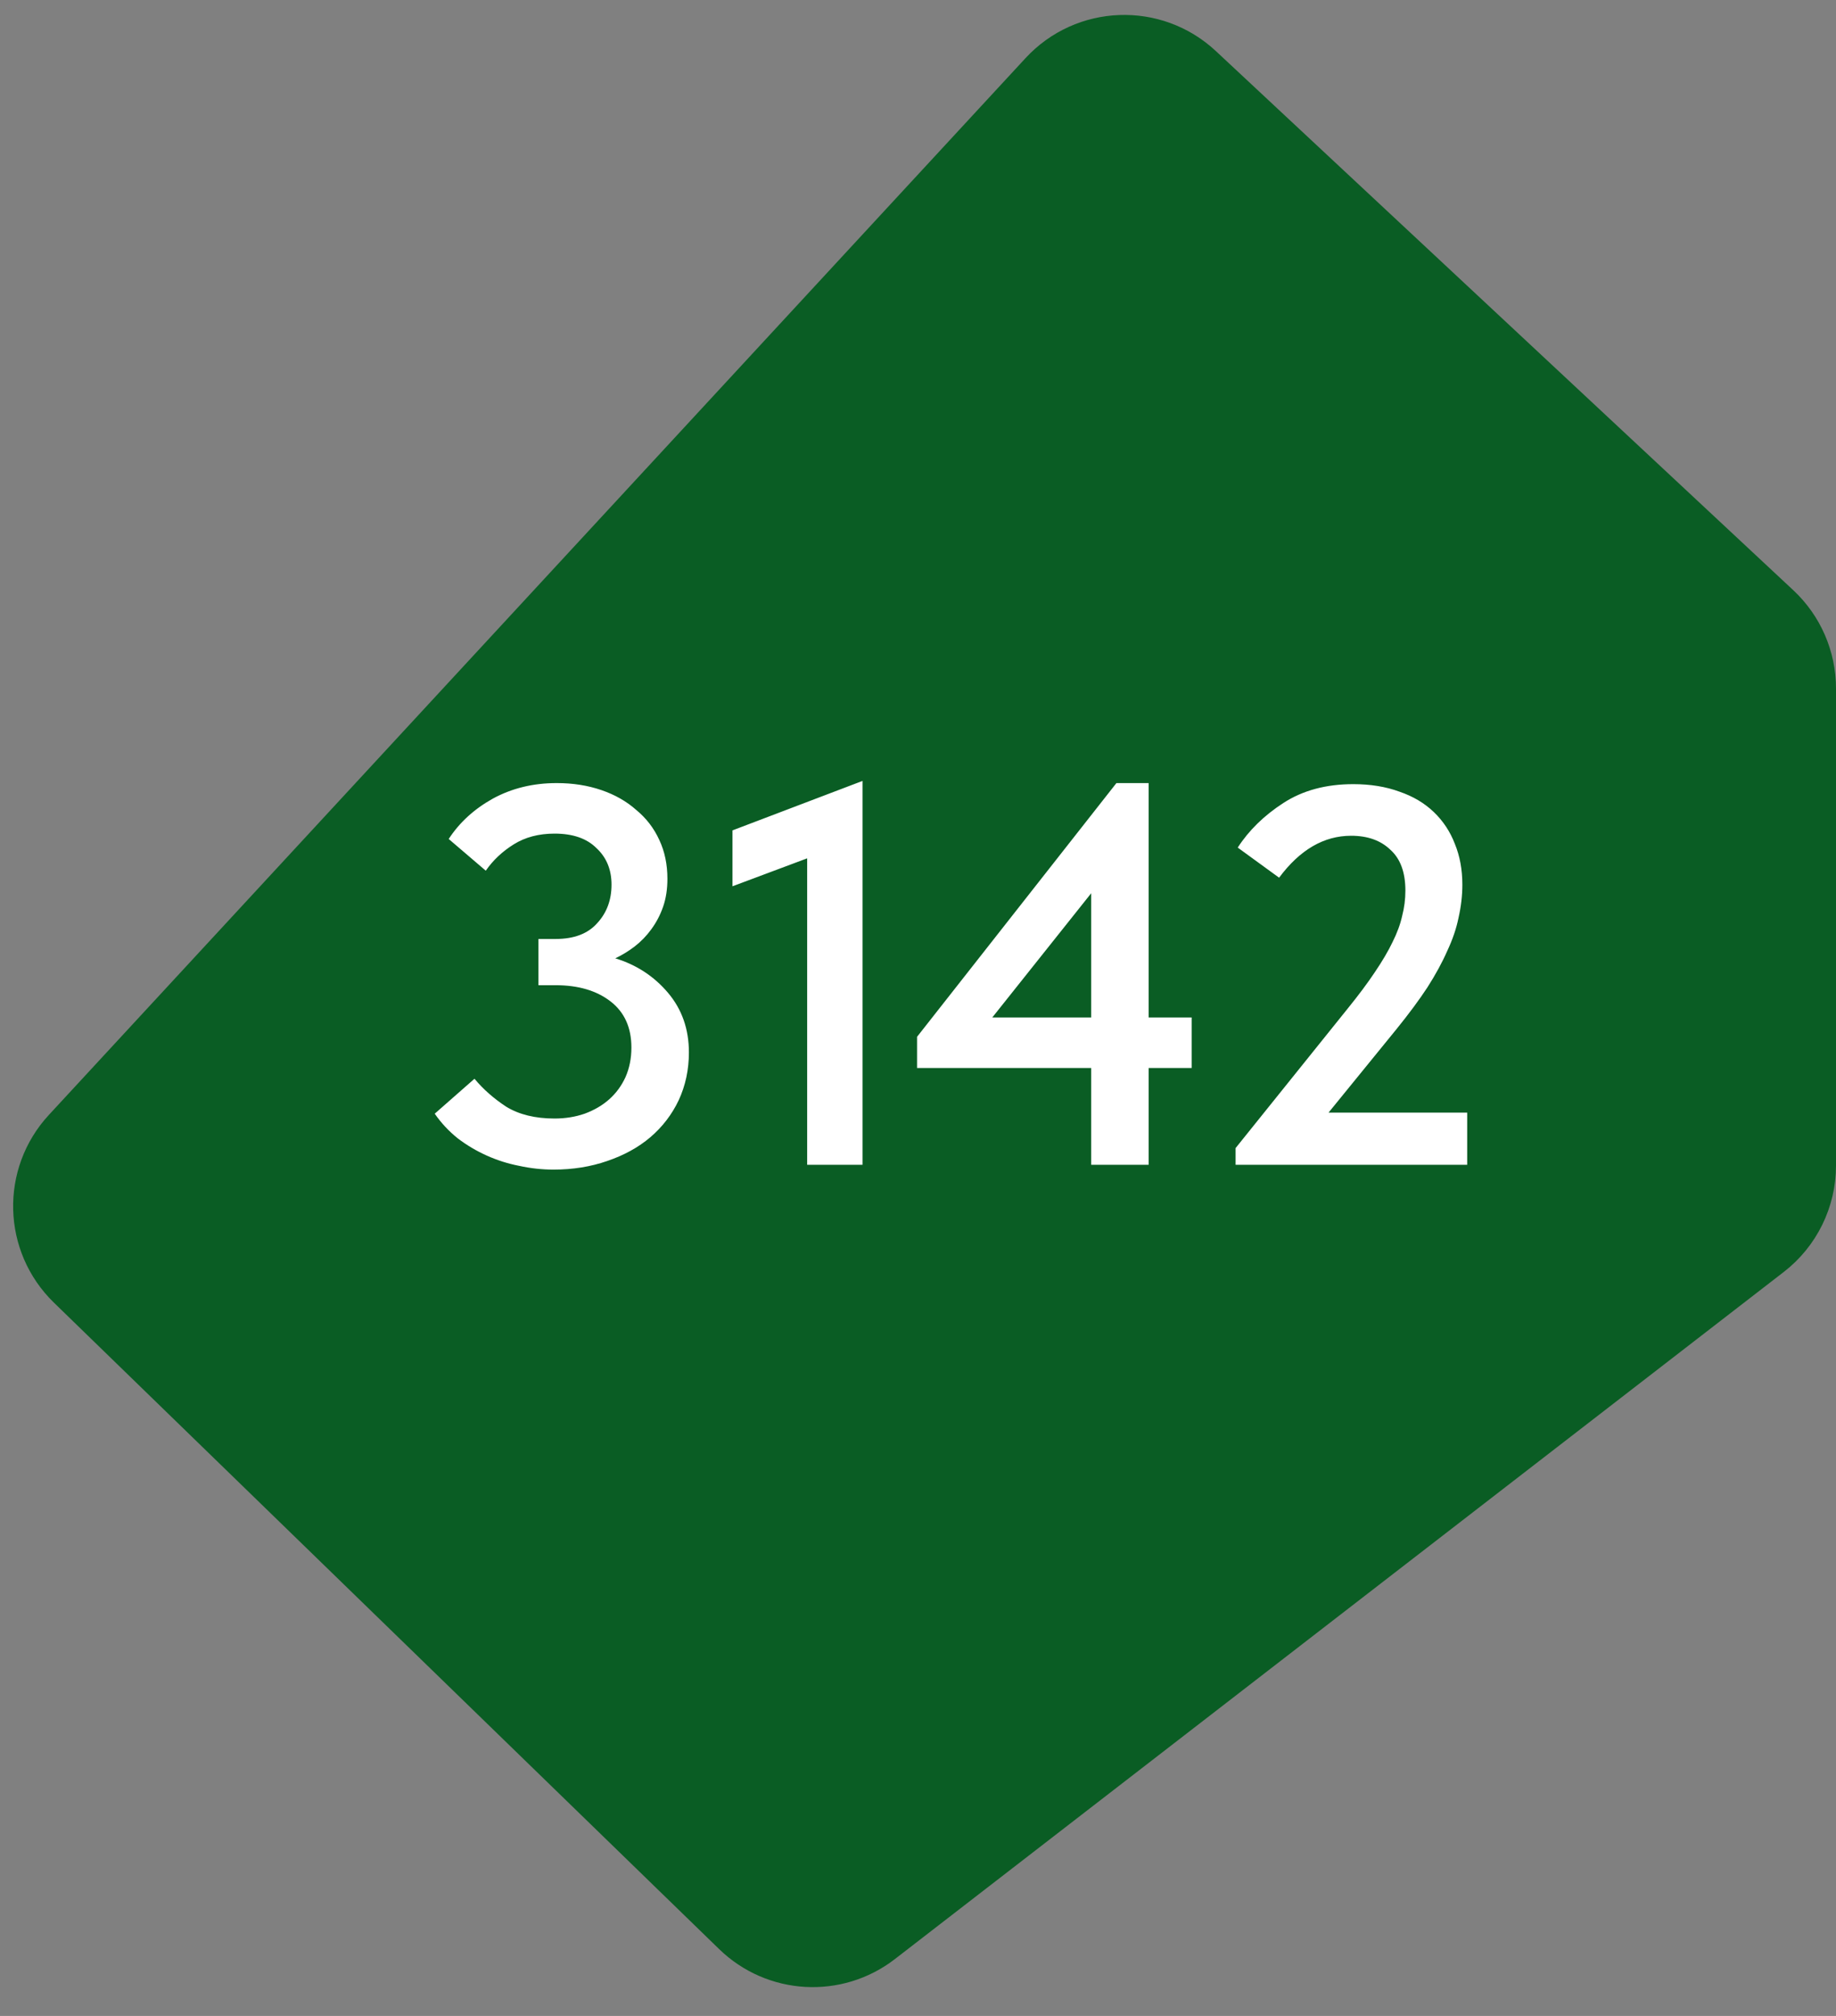
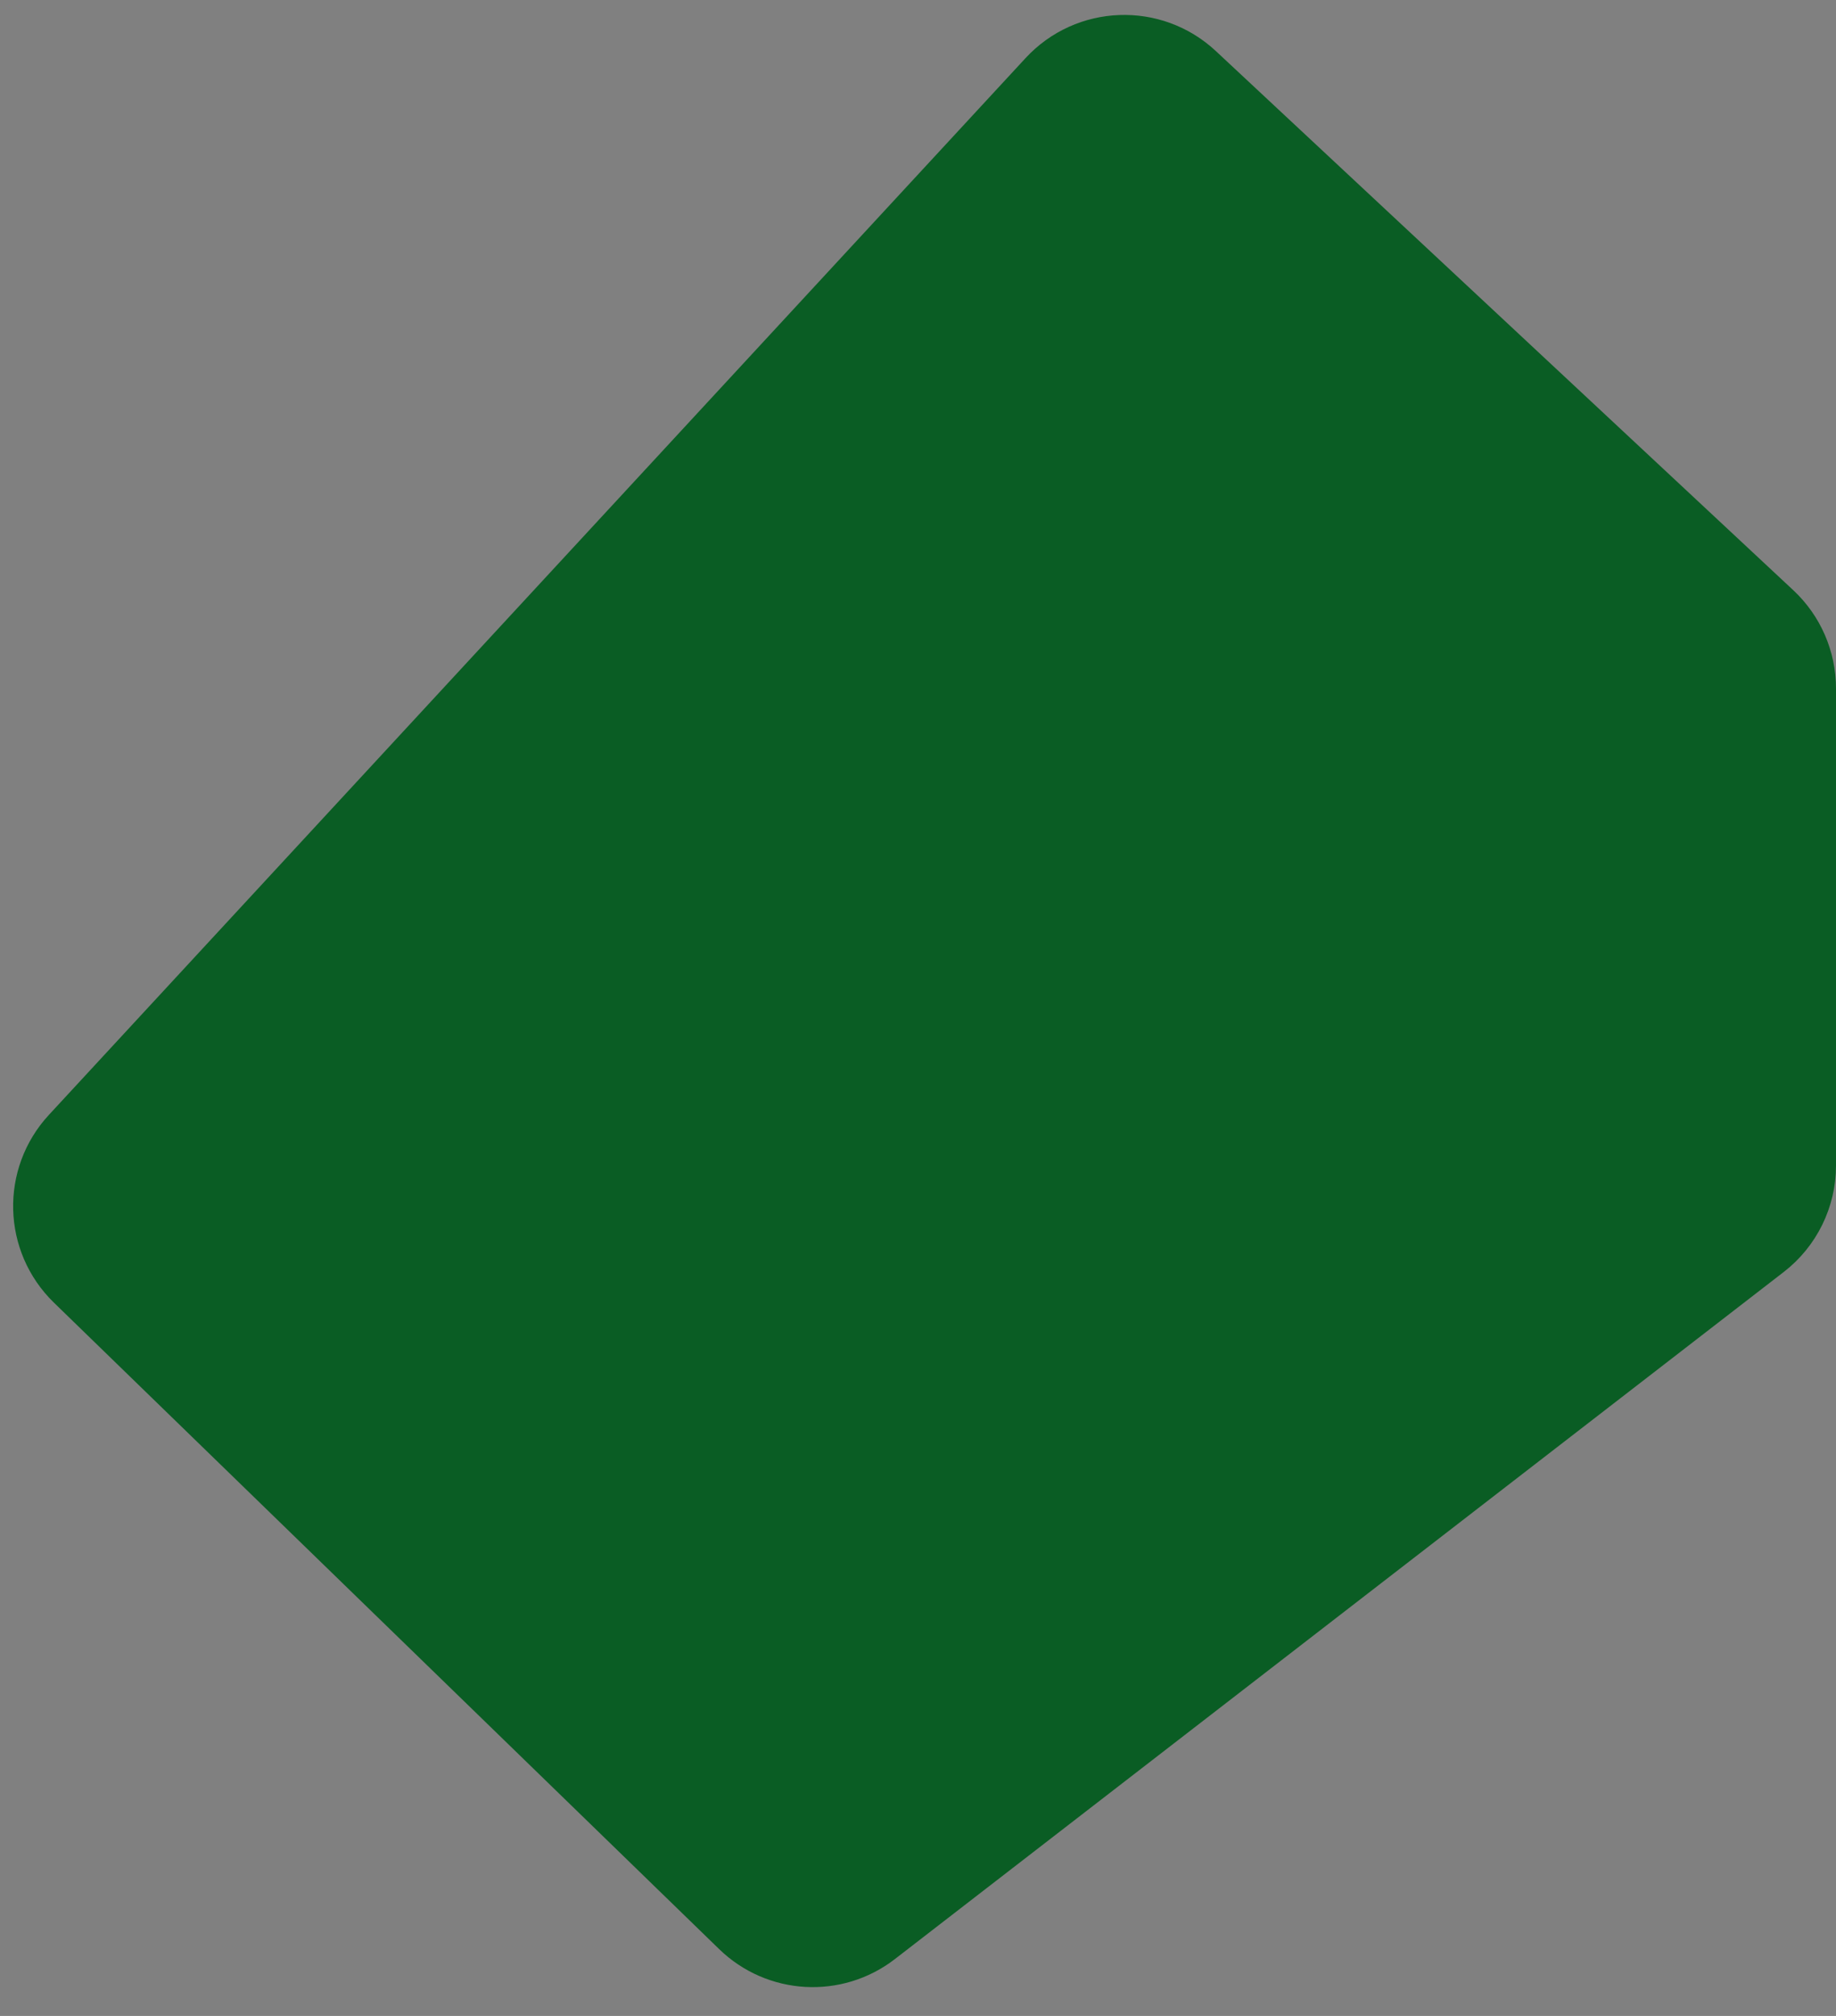
<svg xmlns="http://www.w3.org/2000/svg" width="41" height="45" viewBox="0 0 41 45" fill="none">
  <rect x="0" y="0" width="41" height="45" fill="#808080" stroke="none" />
  <path d="M23.636 1.976L1.825 25.567C1.088 26.364 1.121 27.603 1.9 28.36L16.756 42.791C17.47 43.485 18.585 43.548 19.372 42.94L39.223 27.601C39.713 27.222 40 26.637 40 26.018V15.369C40 14.815 39.77 14.285 39.365 13.907L26.469 1.871C25.659 1.115 24.388 1.162 23.636 1.976Z" fill="#0A5D24" stroke="#0A5D24" stroke-width="2" />
-   <path d="M12.36 26.108C12.104 26.108 11.848 26.08 11.592 26.024C11.344 25.976 11.104 25.9 10.872 25.796C10.64 25.692 10.424 25.564 10.224 25.412C10.024 25.252 9.852 25.068 9.708 24.86L10.596 24.08C10.788 24.312 11.024 24.52 11.304 24.704C11.592 24.88 11.952 24.968 12.384 24.968C12.624 24.968 12.848 24.932 13.056 24.86C13.272 24.78 13.456 24.672 13.608 24.536C13.76 24.4 13.88 24.236 13.968 24.044C14.056 23.844 14.1 23.624 14.1 23.384C14.1 22.936 13.944 22.592 13.632 22.352C13.32 22.112 12.912 21.992 12.408 21.992H12.024V20.96H12.408C12.816 20.96 13.124 20.844 13.332 20.612C13.548 20.38 13.656 20.092 13.656 19.748C13.656 19.412 13.544 19.14 13.32 18.932C13.104 18.716 12.792 18.608 12.384 18.608C12.032 18.608 11.728 18.688 11.472 18.848C11.216 19.008 11.008 19.204 10.848 19.436L10.02 18.728C10.26 18.36 10.588 18.06 11.004 17.828C11.428 17.596 11.904 17.48 12.432 17.48C12.792 17.48 13.124 17.532 13.428 17.636C13.732 17.74 13.992 17.888 14.208 18.08C14.432 18.264 14.604 18.488 14.724 18.752C14.844 19.008 14.904 19.296 14.904 19.616C14.904 19.848 14.872 20.056 14.808 20.24C14.744 20.424 14.656 20.592 14.544 20.744C14.44 20.888 14.316 21.016 14.172 21.128C14.036 21.232 13.892 21.32 13.74 21.392C14.212 21.536 14.604 21.792 14.916 22.16C15.228 22.528 15.384 22.972 15.384 23.492C15.384 23.876 15.308 24.232 15.156 24.56C15.004 24.88 14.792 25.156 14.52 25.388C14.256 25.612 13.936 25.788 13.56 25.916C13.192 26.044 12.792 26.108 12.36 26.108ZM18.025 19.16L16.357 19.784V18.536L19.261 17.432V26H18.025V19.16ZM24.367 23.84H20.479V23.144L24.931 17.48H25.651V22.712H26.611V23.84H25.651V26H24.367V23.84ZM24.367 22.712V19.94L22.159 22.712H24.367ZM27.592 25.628L30.1 22.508C30.34 22.212 30.54 21.944 30.7 21.704C30.868 21.456 31 21.232 31.096 21.032C31.2 20.824 31.272 20.628 31.312 20.444C31.36 20.26 31.384 20.072 31.384 19.88C31.384 19.472 31.272 19.168 31.048 18.968C30.832 18.76 30.54 18.656 30.172 18.656C29.564 18.656 29.028 18.968 28.564 19.592L27.64 18.92C27.888 18.536 28.228 18.204 28.66 17.924C29.092 17.644 29.612 17.504 30.22 17.504C30.604 17.504 30.948 17.56 31.252 17.672C31.556 17.776 31.812 17.928 32.02 18.128C32.228 18.328 32.384 18.564 32.488 18.836C32.6 19.108 32.656 19.412 32.656 19.748C32.656 19.988 32.628 20.232 32.572 20.48C32.524 20.72 32.44 20.968 32.32 21.224C32.208 21.48 32.06 21.752 31.876 22.04C31.692 22.32 31.464 22.628 31.192 22.964L29.668 24.836H32.764V26H27.592V25.628Z" fill="white" />
</svg>